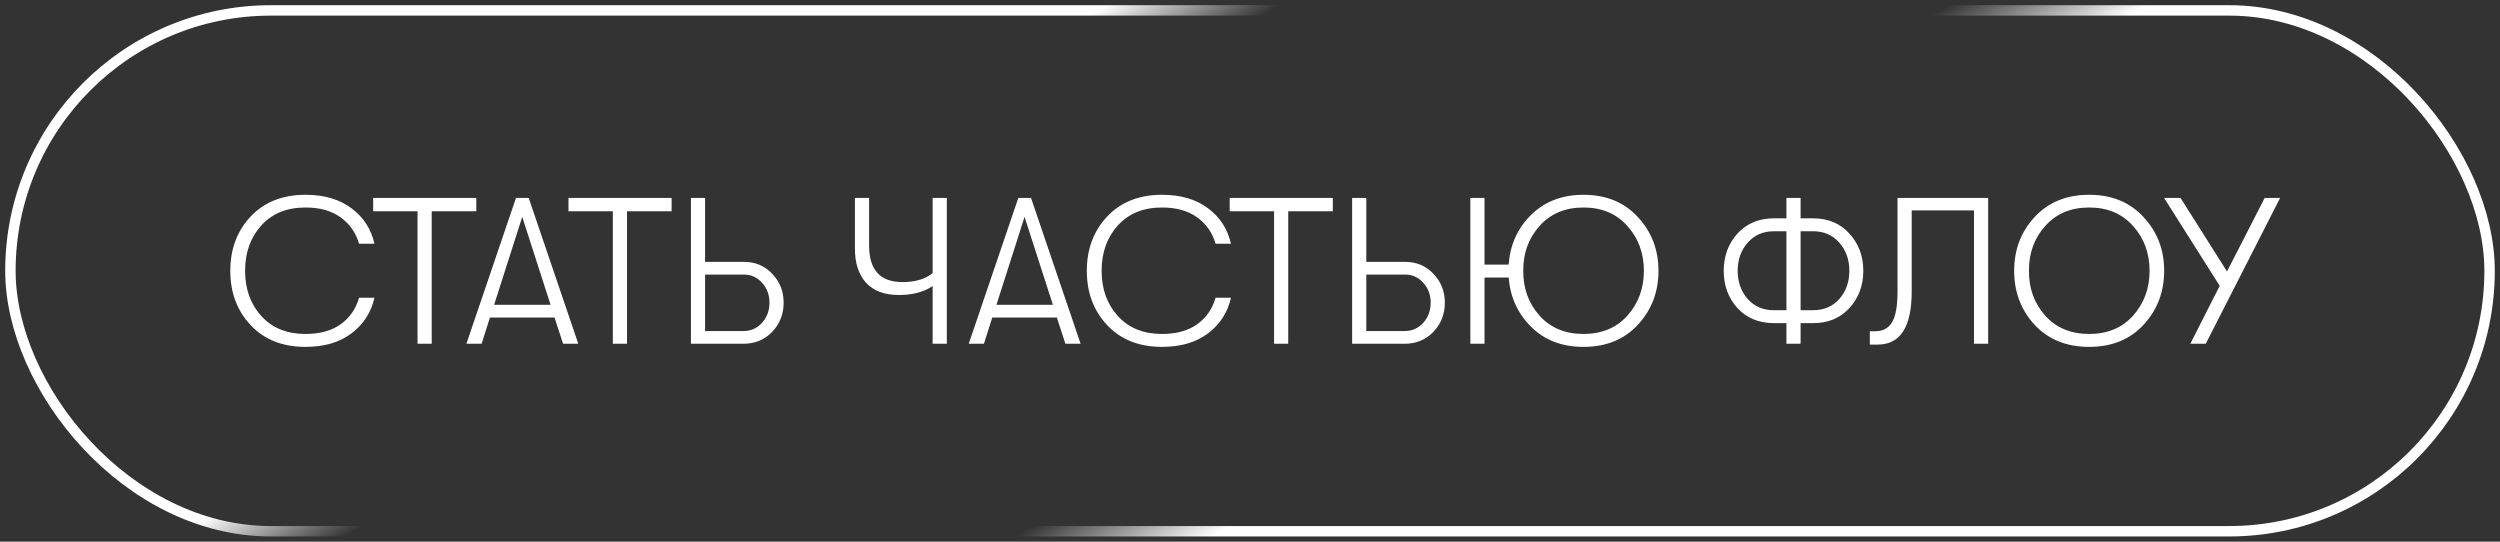
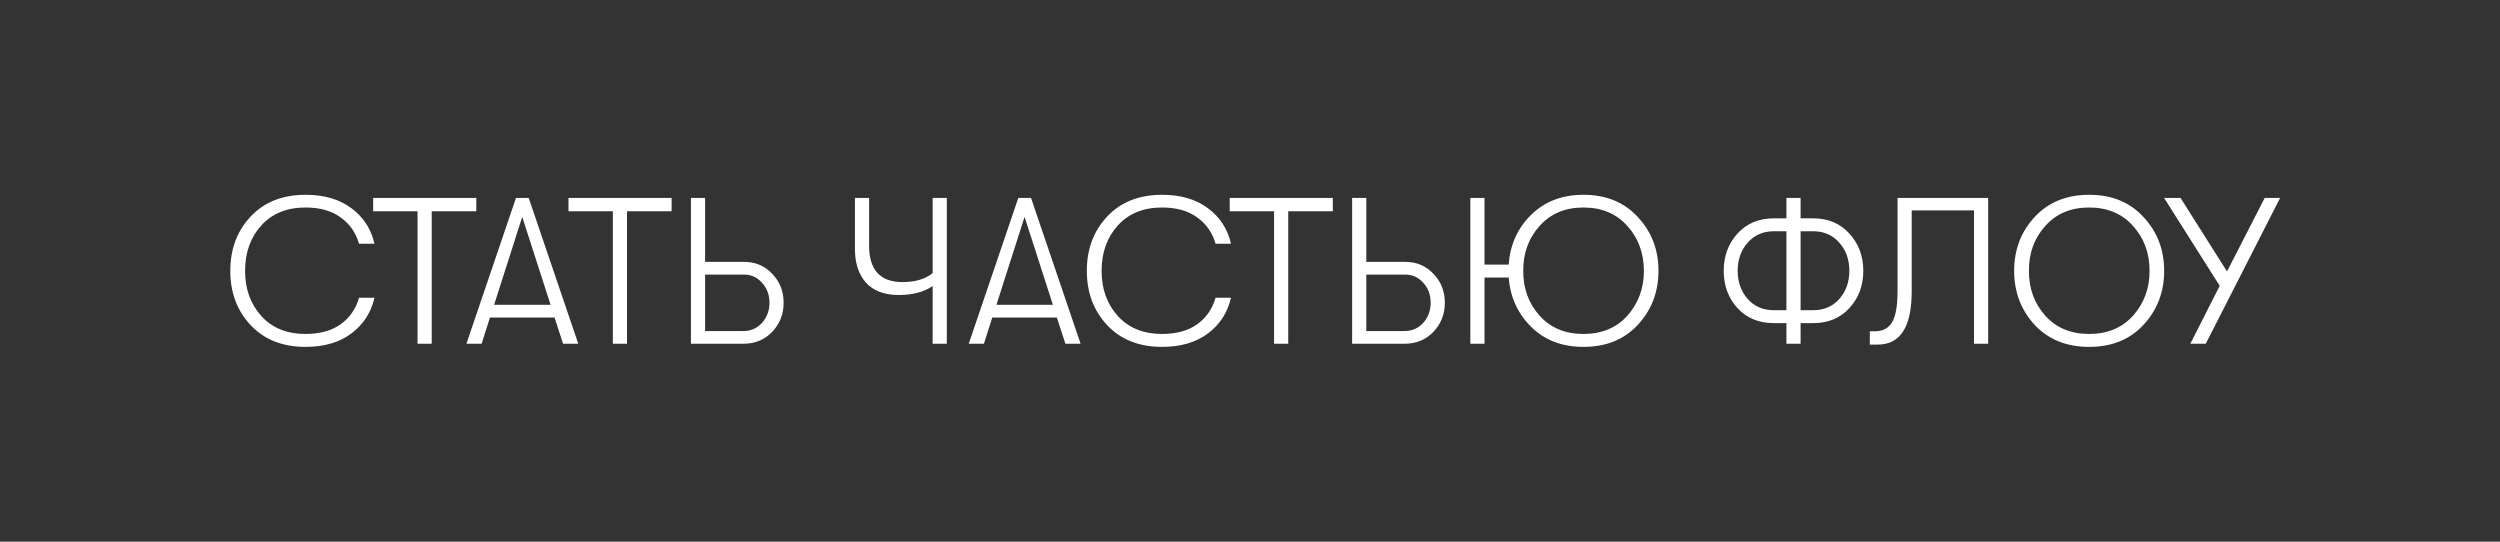
<svg xmlns="http://www.w3.org/2000/svg" width="240" height="52" viewBox="0 0 240 52" fill="none">
  <rect x="0" y="0" width="240" height="52" fill="#333333" stroke="none" />
-   <rect x="1" y="1" width="238" height="50" rx="25" stroke="url(#paint0_linear_184_4223)" stroke-linecap="round" />
  <path d="M29.329 33.3C27.129 33.3 25.375 32.607 24.069 31.22C22.762 29.833 22.109 28.093 22.109 26C22.109 23.907 22.762 22.167 24.069 20.78C25.375 19.393 27.129 18.7 29.329 18.7C31.129 18.7 32.602 19.133 33.749 20C34.895 20.853 35.629 21.987 35.949 23.4H34.469C34.162 22.333 33.569 21.487 32.689 20.86C31.822 20.233 30.702 19.92 29.329 19.92C27.542 19.92 26.129 20.493 25.089 21.64C24.049 22.787 23.529 24.24 23.529 26C23.529 27.747 24.049 29.193 25.089 30.34C26.129 31.487 27.542 32.06 29.329 32.06C30.702 32.06 31.822 31.753 32.689 31.14C33.569 30.513 34.162 29.66 34.469 28.58H35.949C35.629 29.993 34.895 31.133 33.749 32C32.602 32.867 31.129 33.3 29.329 33.3ZM40.084 33V20.28H35.824V19H45.724V20.28H41.444V33H40.084ZM54.055 33L53.235 30.48H47.035L46.235 33H44.775L49.535 19H50.755L55.515 33H54.055ZM47.435 29.26H52.855L50.135 20.82L47.435 29.26ZM58.834 33V20.28H54.574V19H64.474V20.28H60.194V33H58.834ZM66.329 33V19H67.689V25.14H71.429C72.509 25.14 73.409 25.52 74.129 26.28C74.862 27.04 75.229 27.967 75.229 29.06C75.229 30.153 74.862 31.087 74.129 31.86C73.396 32.62 72.476 33 71.369 33H66.329ZM67.689 31.78H71.369C72.076 31.78 72.669 31.52 73.149 31C73.629 30.467 73.869 29.82 73.869 29.06C73.869 28.313 73.636 27.68 73.169 27.16C72.702 26.627 72.122 26.36 71.429 26.36H67.689V31.78ZM89.534 33V27.46C88.694 28.033 87.614 28.32 86.294 28.32C84.908 28.32 83.854 27.927 83.134 27.14C82.428 26.34 82.074 25.26 82.074 23.9V19H83.434V23.58C83.434 25.913 84.501 27.08 86.634 27.08C87.861 27.08 88.828 26.793 89.534 26.22V19H90.894V33H89.534ZM102.278 33L101.458 30.48H95.258L94.458 33H92.998L97.758 19H98.978L103.738 33H102.278ZM95.658 29.26H101.078L98.358 20.82L95.658 29.26ZM111.555 33.3C109.355 33.3 107.602 32.607 106.295 31.22C104.988 29.833 104.335 28.093 104.335 26C104.335 23.907 104.988 22.167 106.295 20.78C107.602 19.393 109.355 18.7 111.555 18.7C113.355 18.7 114.828 19.133 115.975 20C117.122 20.853 117.855 21.987 118.175 23.4H116.695C116.388 22.333 115.795 21.487 114.915 20.86C114.048 20.233 112.928 19.92 111.555 19.92C109.768 19.92 108.355 20.493 107.315 21.64C106.275 22.787 105.755 24.24 105.755 26C105.755 27.747 106.275 29.193 107.315 30.34C108.355 31.487 109.768 32.06 111.555 32.06C112.928 32.06 114.048 31.753 114.915 31.14C115.795 30.513 116.388 29.66 116.695 28.58H118.175C117.855 29.993 117.122 31.133 115.975 32C114.828 32.867 113.355 33.3 111.555 33.3ZM122.311 33V20.28H118.051V19H127.951V20.28H123.671V33H122.311ZM129.805 33V19H131.165V25.14H134.905C135.985 25.14 136.885 25.52 137.605 26.28C138.339 27.04 138.705 27.967 138.705 29.06C138.705 30.153 138.339 31.087 137.605 31.86C136.872 32.62 135.952 33 134.845 33H129.805ZM131.165 31.78H134.845C135.552 31.78 136.145 31.52 136.625 31C137.105 30.467 137.345 29.82 137.345 29.06C137.345 28.313 137.112 27.68 136.645 27.16C136.179 26.627 135.599 26.36 134.905 26.36H131.165V31.78ZM152.013 18.7C154.186 18.7 155.926 19.413 157.233 20.84C158.553 22.253 159.213 23.973 159.213 26C159.213 28.027 158.553 29.753 157.233 31.18C155.926 32.593 154.186 33.3 152.013 33.3C149.96 33.3 148.286 32.66 146.993 31.38C145.7 30.1 144.98 28.52 144.833 26.64H142.513V33H141.153V19H142.513V25.4H144.833C144.966 23.507 145.68 21.92 146.973 20.64C148.28 19.347 149.96 18.7 152.013 18.7ZM147.793 30.3C148.846 31.473 150.253 32.06 152.013 32.06C153.773 32.06 155.18 31.473 156.233 30.3C157.286 29.113 157.813 27.68 157.813 26C157.813 24.307 157.286 22.873 156.233 21.7C155.18 20.513 153.773 19.92 152.013 19.92C150.253 19.92 148.846 20.513 147.793 21.7C146.74 22.873 146.22 24.307 146.233 26C146.22 27.68 146.74 29.113 147.793 30.3ZM174.057 20.96C175.497 20.96 176.657 21.447 177.537 22.42C178.431 23.393 178.877 24.587 178.877 26C178.877 27.413 178.431 28.607 177.537 29.58C176.657 30.54 175.497 31.02 174.057 31.02H172.857V33H171.497V31.02H170.297C168.857 31.02 167.691 30.54 166.797 29.58C165.917 28.607 165.477 27.413 165.477 26C165.477 24.587 165.917 23.393 166.797 22.42C167.691 21.447 168.857 20.96 170.297 20.96H171.497V19H172.857V20.96H174.057ZM166.817 26C166.817 27.067 167.137 27.967 167.777 28.7C168.417 29.42 169.257 29.78 170.297 29.78H171.497V22.2H170.297C169.257 22.2 168.417 22.567 167.777 23.3C167.137 24.02 166.817 24.92 166.817 26ZM174.057 29.78C175.097 29.78 175.937 29.42 176.577 28.7C177.217 27.967 177.537 27.067 177.537 26C177.537 24.92 177.217 24.02 176.577 23.3C175.937 22.567 175.097 22.2 174.057 22.2H172.857V29.78H174.057ZM179.503 31.8H180.023C180.743 31.8 181.276 31.52 181.623 30.96C181.983 30.387 182.163 29.387 182.163 27.96V19H190.863V33H189.503V20.2H183.523V27.98C183.523 31.38 182.436 33.08 180.263 33.08H179.503V31.8ZM205.779 31.18C204.472 32.593 202.732 33.3 200.559 33.3C198.385 33.3 196.639 32.593 195.319 31.18C194.012 29.753 193.359 28.027 193.359 26C193.359 23.973 194.012 22.253 195.319 20.84C196.639 19.413 198.385 18.7 200.559 18.7C202.732 18.7 204.472 19.413 205.779 20.84C207.099 22.253 207.759 23.973 207.759 26C207.759 28.027 207.099 29.753 205.779 31.18ZM196.339 30.3C197.392 31.473 198.799 32.06 200.559 32.06C202.319 32.06 203.725 31.473 204.779 30.3C205.832 29.113 206.359 27.68 206.359 26C206.359 24.307 205.832 22.873 204.779 21.7C203.725 20.513 202.319 19.92 200.559 19.92C198.799 19.92 197.392 20.513 196.339 21.7C195.285 22.873 194.765 24.307 194.779 26C194.765 27.68 195.285 29.113 196.339 30.3ZM217.412 19H218.892L211.752 33H210.272L213.092 27.44L207.752 19H209.332L213.792 26.06L217.412 19Z" fill="white" />
  <defs>
    <linearGradient id="paint0_linear_184_4223" x1="98.58" y1="-54" x2="172.354" y2="75.821" gradientUnits="userSpaceOnUse">
      <stop stop-color="white" />
      <stop offset="0.343" stop-color="white" />
      <stop offset="0.398" stop-color="white" stop-opacity="0" />
      <stop offset="0.486" stop-color="white" stop-opacity="0" />
      <stop offset="0.61" stop-color="white" stop-opacity="0" />
      <stop offset="0.673" stop-color="white" />
      <stop offset="1" stop-color="white" />
    </linearGradient>
  </defs>
</svg>